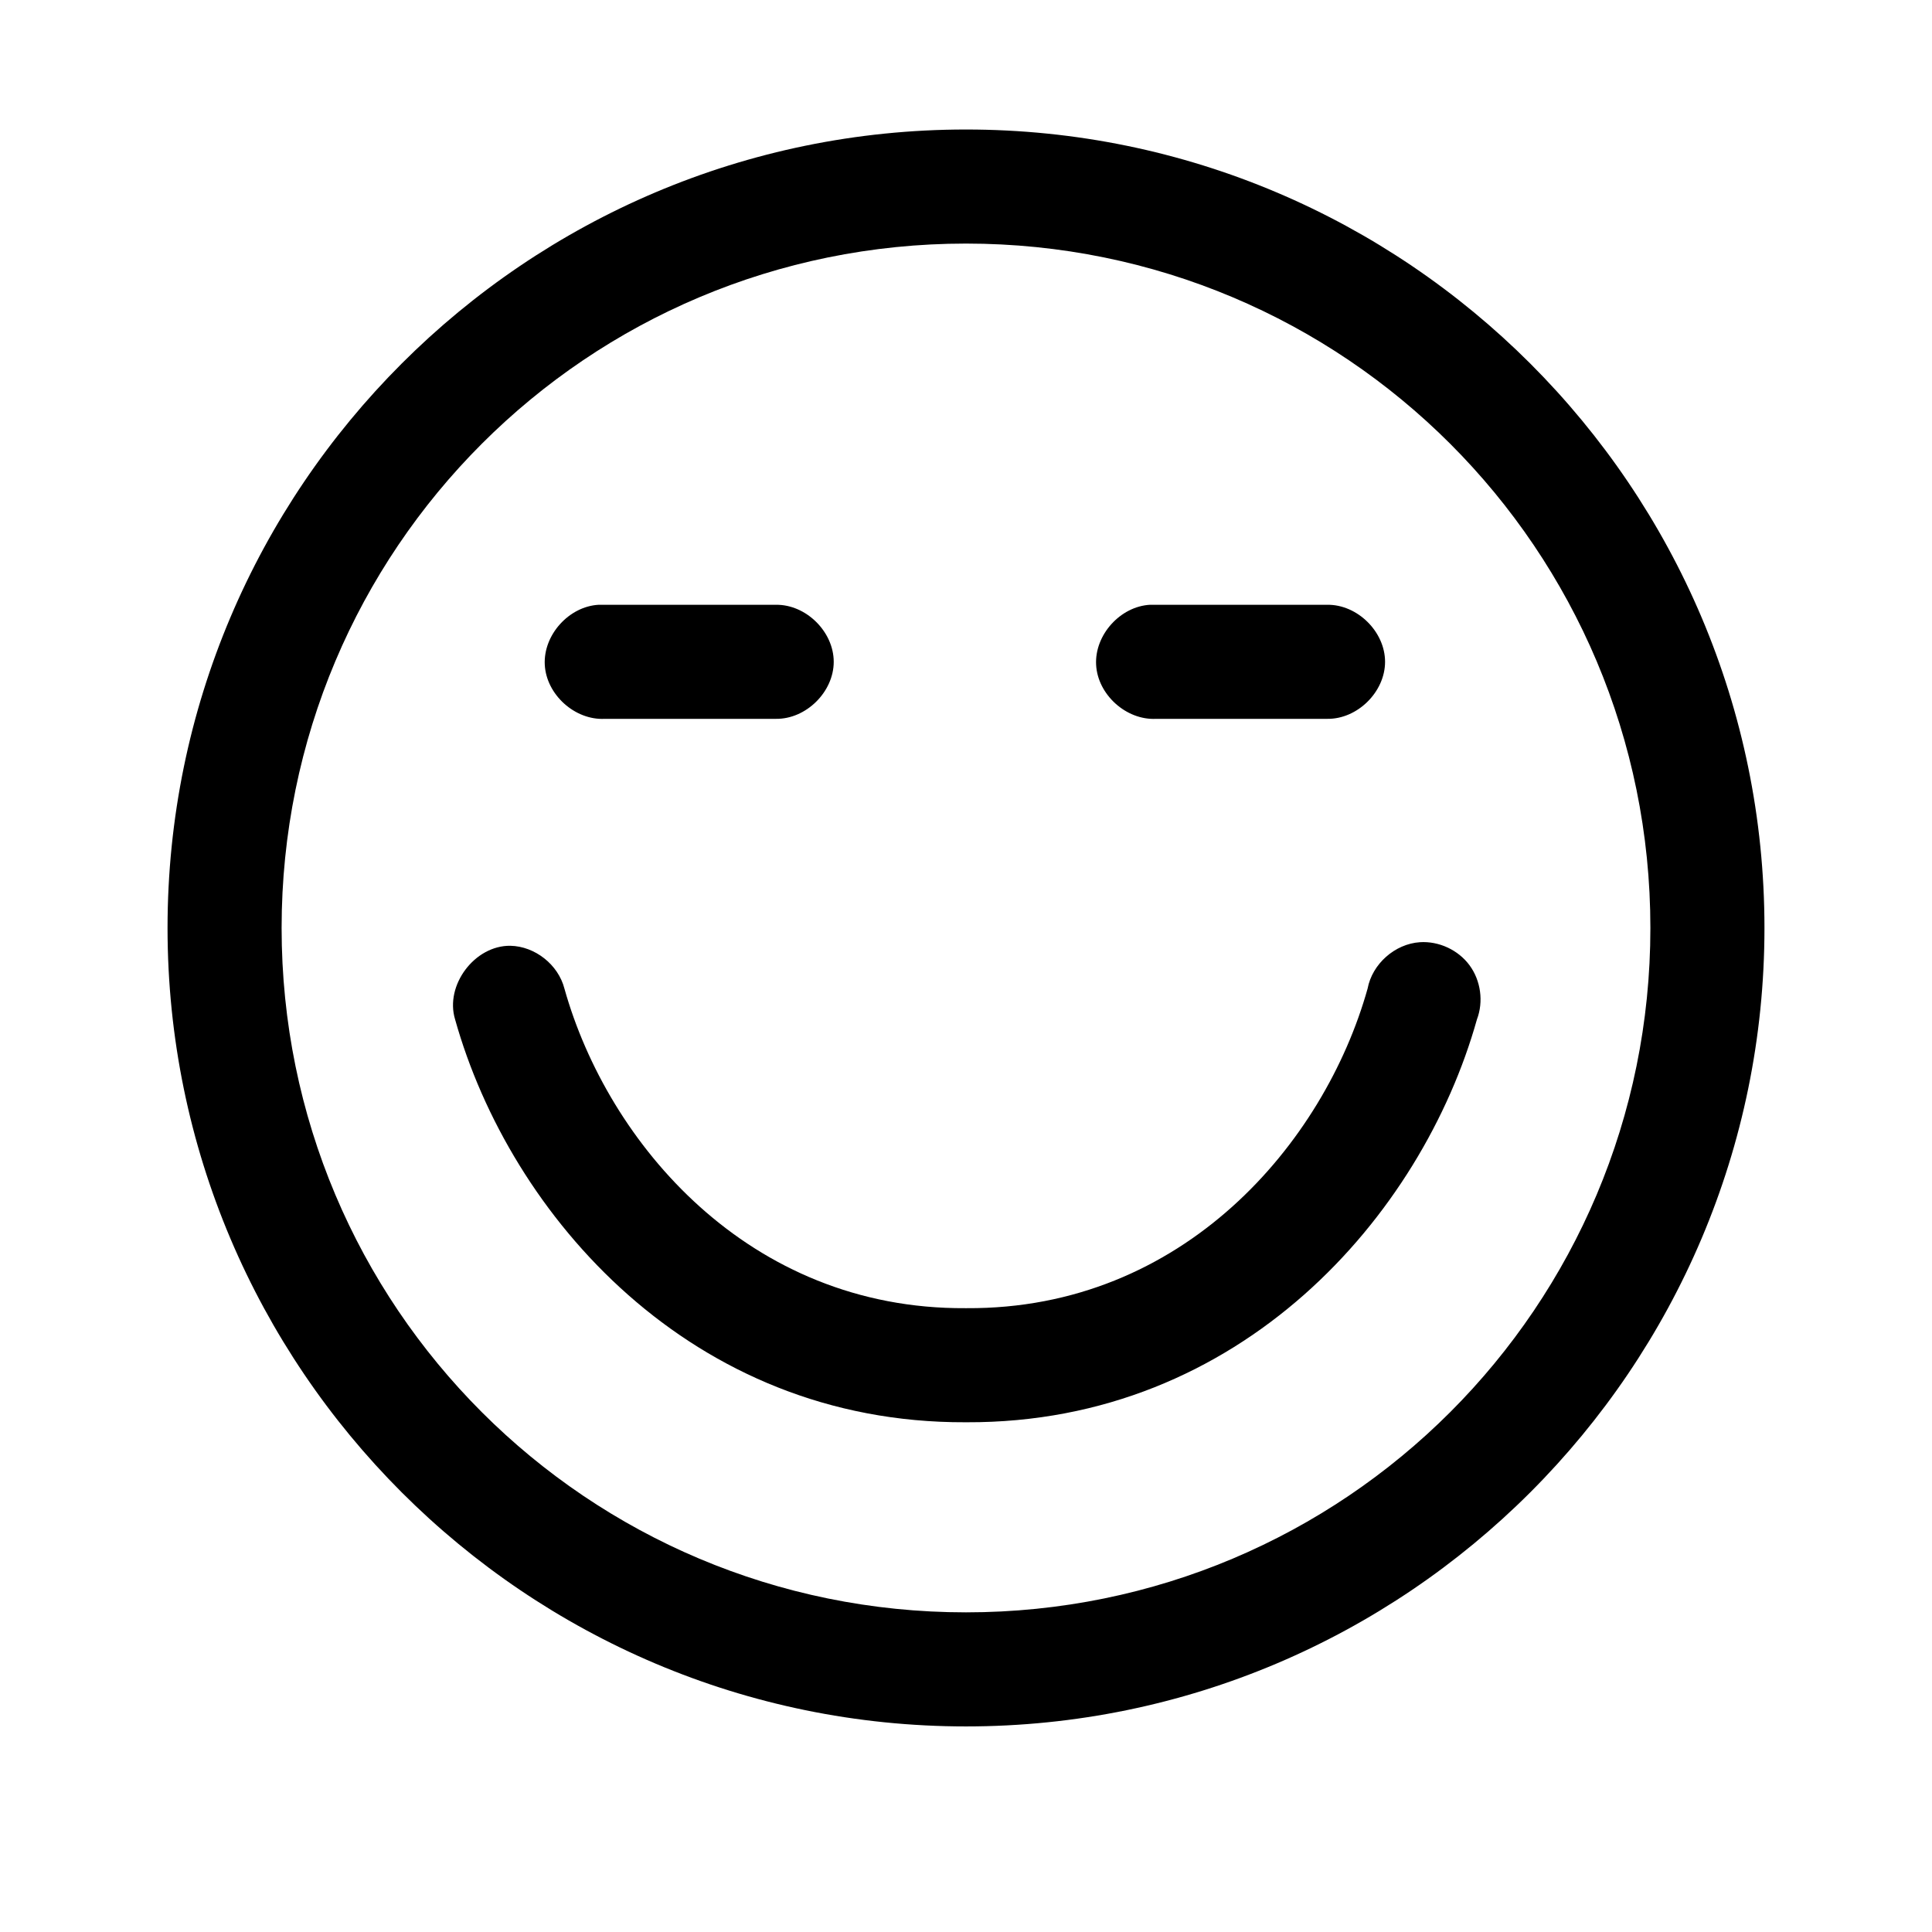
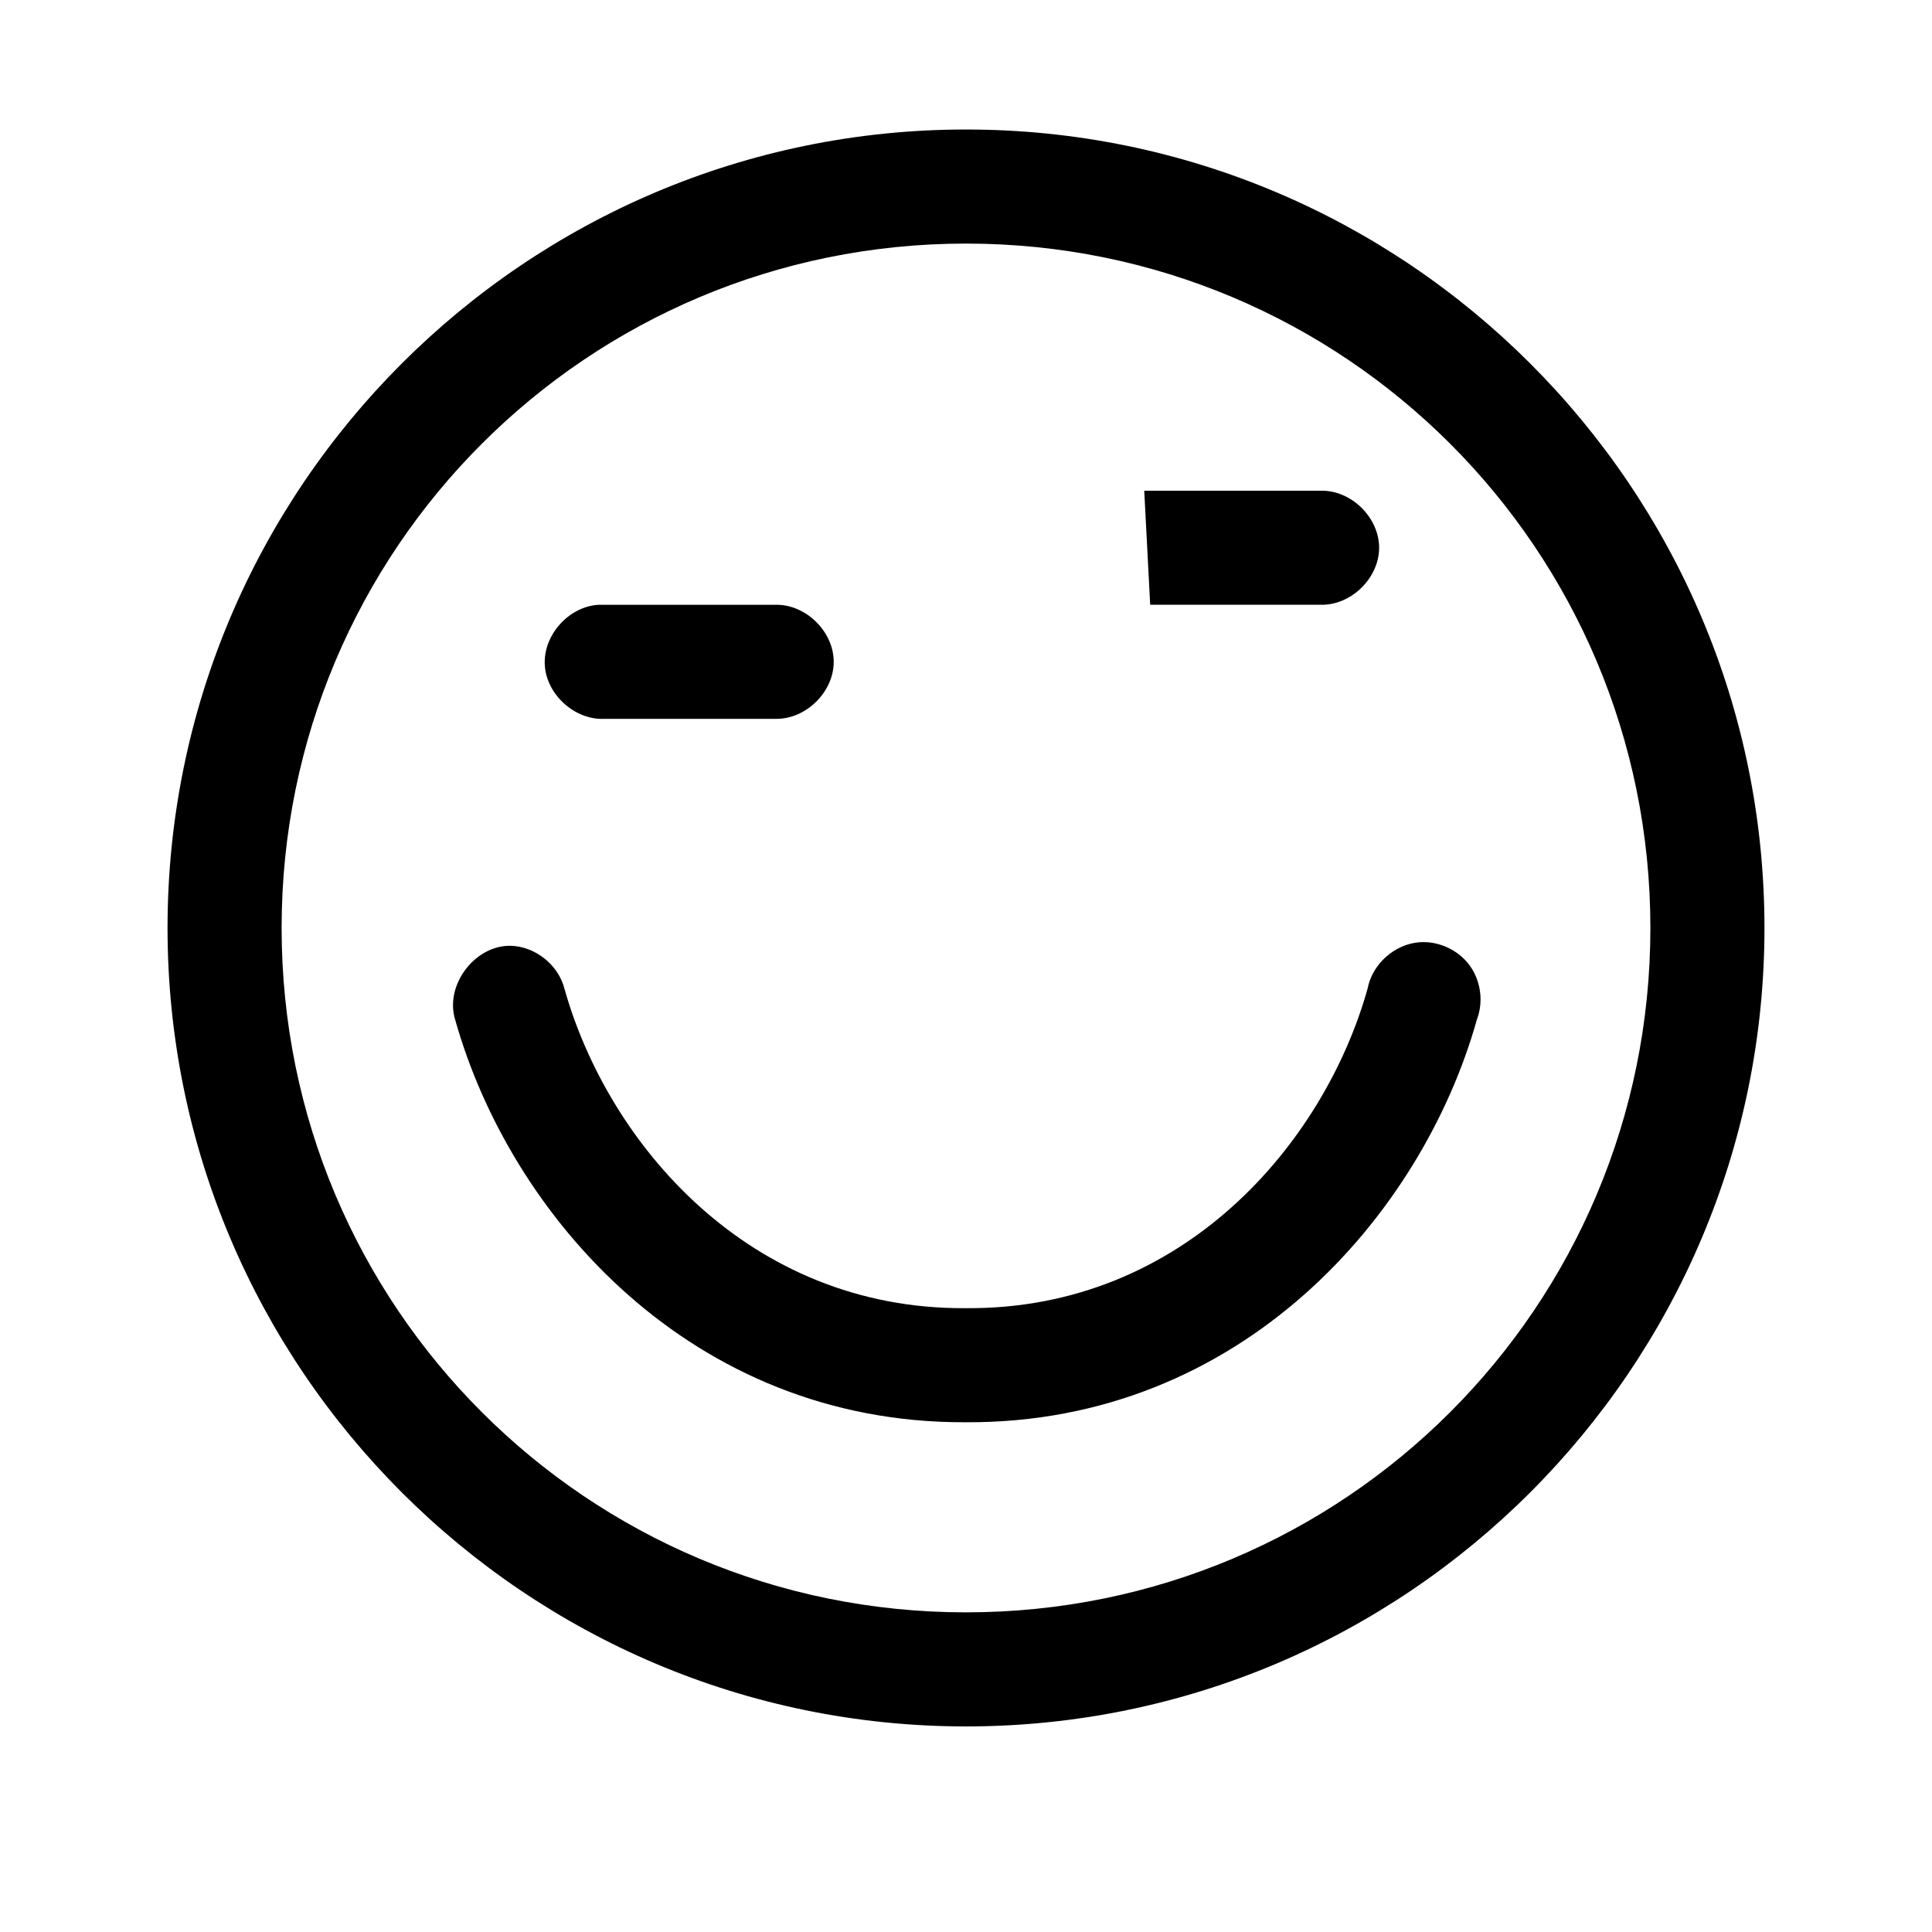
<svg xmlns="http://www.w3.org/2000/svg" fill="#000000" width="800px" height="800px" version="1.1" viewBox="144 144 512 512">
-   <path d="m400 178.32c-116.69 0-211.6 94.914-211.6 211.6s94.914 211.6 211.6 211.6c116.68 0 211.6-94.918 211.6-211.6s-94.914-211.6-211.6-211.6zm0 30.23c100.35-0.004 181.37 81.02 181.37 181.37s-81.023 181.37-181.37 181.37-181.37-81.023-181.37-181.37 81.023-181.37 181.37-181.37zm-97.301 95.719c-7.914 0.41-14.742 7.988-14.328 15.902 0.41 7.914 7.988 14.742 15.902 14.328h45.344c7.984 0.113 15.328-7.129 15.328-15.113s-7.344-15.227-15.328-15.113h-46.918zm146.11 0c-7.914 0.41-14.742 7.988-14.328 15.902 0.41 7.914 7.988 14.742 15.902 14.328h45.344c7.984 0.113 15.328-7.129 15.328-15.113s-7.344-15.227-15.328-15.113h-46.918zm71.477 89.426c-6.629 0.438-12.625 5.754-13.855 12.281-11.484 40.949-48.836 85.055-106.27 84.703h-0.316c-57.434 0.352-94.781-43.754-106.27-84.703-1.633-6.332-7.789-11.203-14.328-11.336-9.465-0.113-17.402 10.469-14.641 19.523 14.59 52.008 62.566 107.02 135.24 106.75h0.316c72.672 0.281 120.64-54.738 135.24-106.75 1.793-4.711 1.027-10.309-1.965-14.363-2.996-4.055-8.121-6.434-13.152-6.106z" />
+   <path d="m400 178.32c-116.69 0-211.6 94.914-211.6 211.6s94.914 211.6 211.6 211.6c116.68 0 211.6-94.918 211.6-211.6s-94.914-211.6-211.6-211.6zm0 30.23c100.35-0.004 181.37 81.02 181.37 181.37s-81.023 181.37-181.37 181.37-181.37-81.023-181.37-181.37 81.023-181.37 181.37-181.37zm-97.301 95.719c-7.914 0.41-14.742 7.988-14.328 15.902 0.41 7.914 7.988 14.742 15.902 14.328h45.344c7.984 0.113 15.328-7.129 15.328-15.113s-7.344-15.227-15.328-15.113h-46.918zm146.11 0h45.344c7.984 0.113 15.328-7.129 15.328-15.113s-7.344-15.227-15.328-15.113h-46.918zm71.477 89.426c-6.629 0.438-12.625 5.754-13.855 12.281-11.484 40.949-48.836 85.055-106.27 84.703h-0.316c-57.434 0.352-94.781-43.754-106.27-84.703-1.633-6.332-7.789-11.203-14.328-11.336-9.465-0.113-17.402 10.469-14.641 19.523 14.59 52.008 62.566 107.02 135.24 106.75h0.316c72.672 0.281 120.64-54.738 135.24-106.75 1.793-4.711 1.027-10.309-1.965-14.363-2.996-4.055-8.121-6.434-13.152-6.106z" />
</svg>